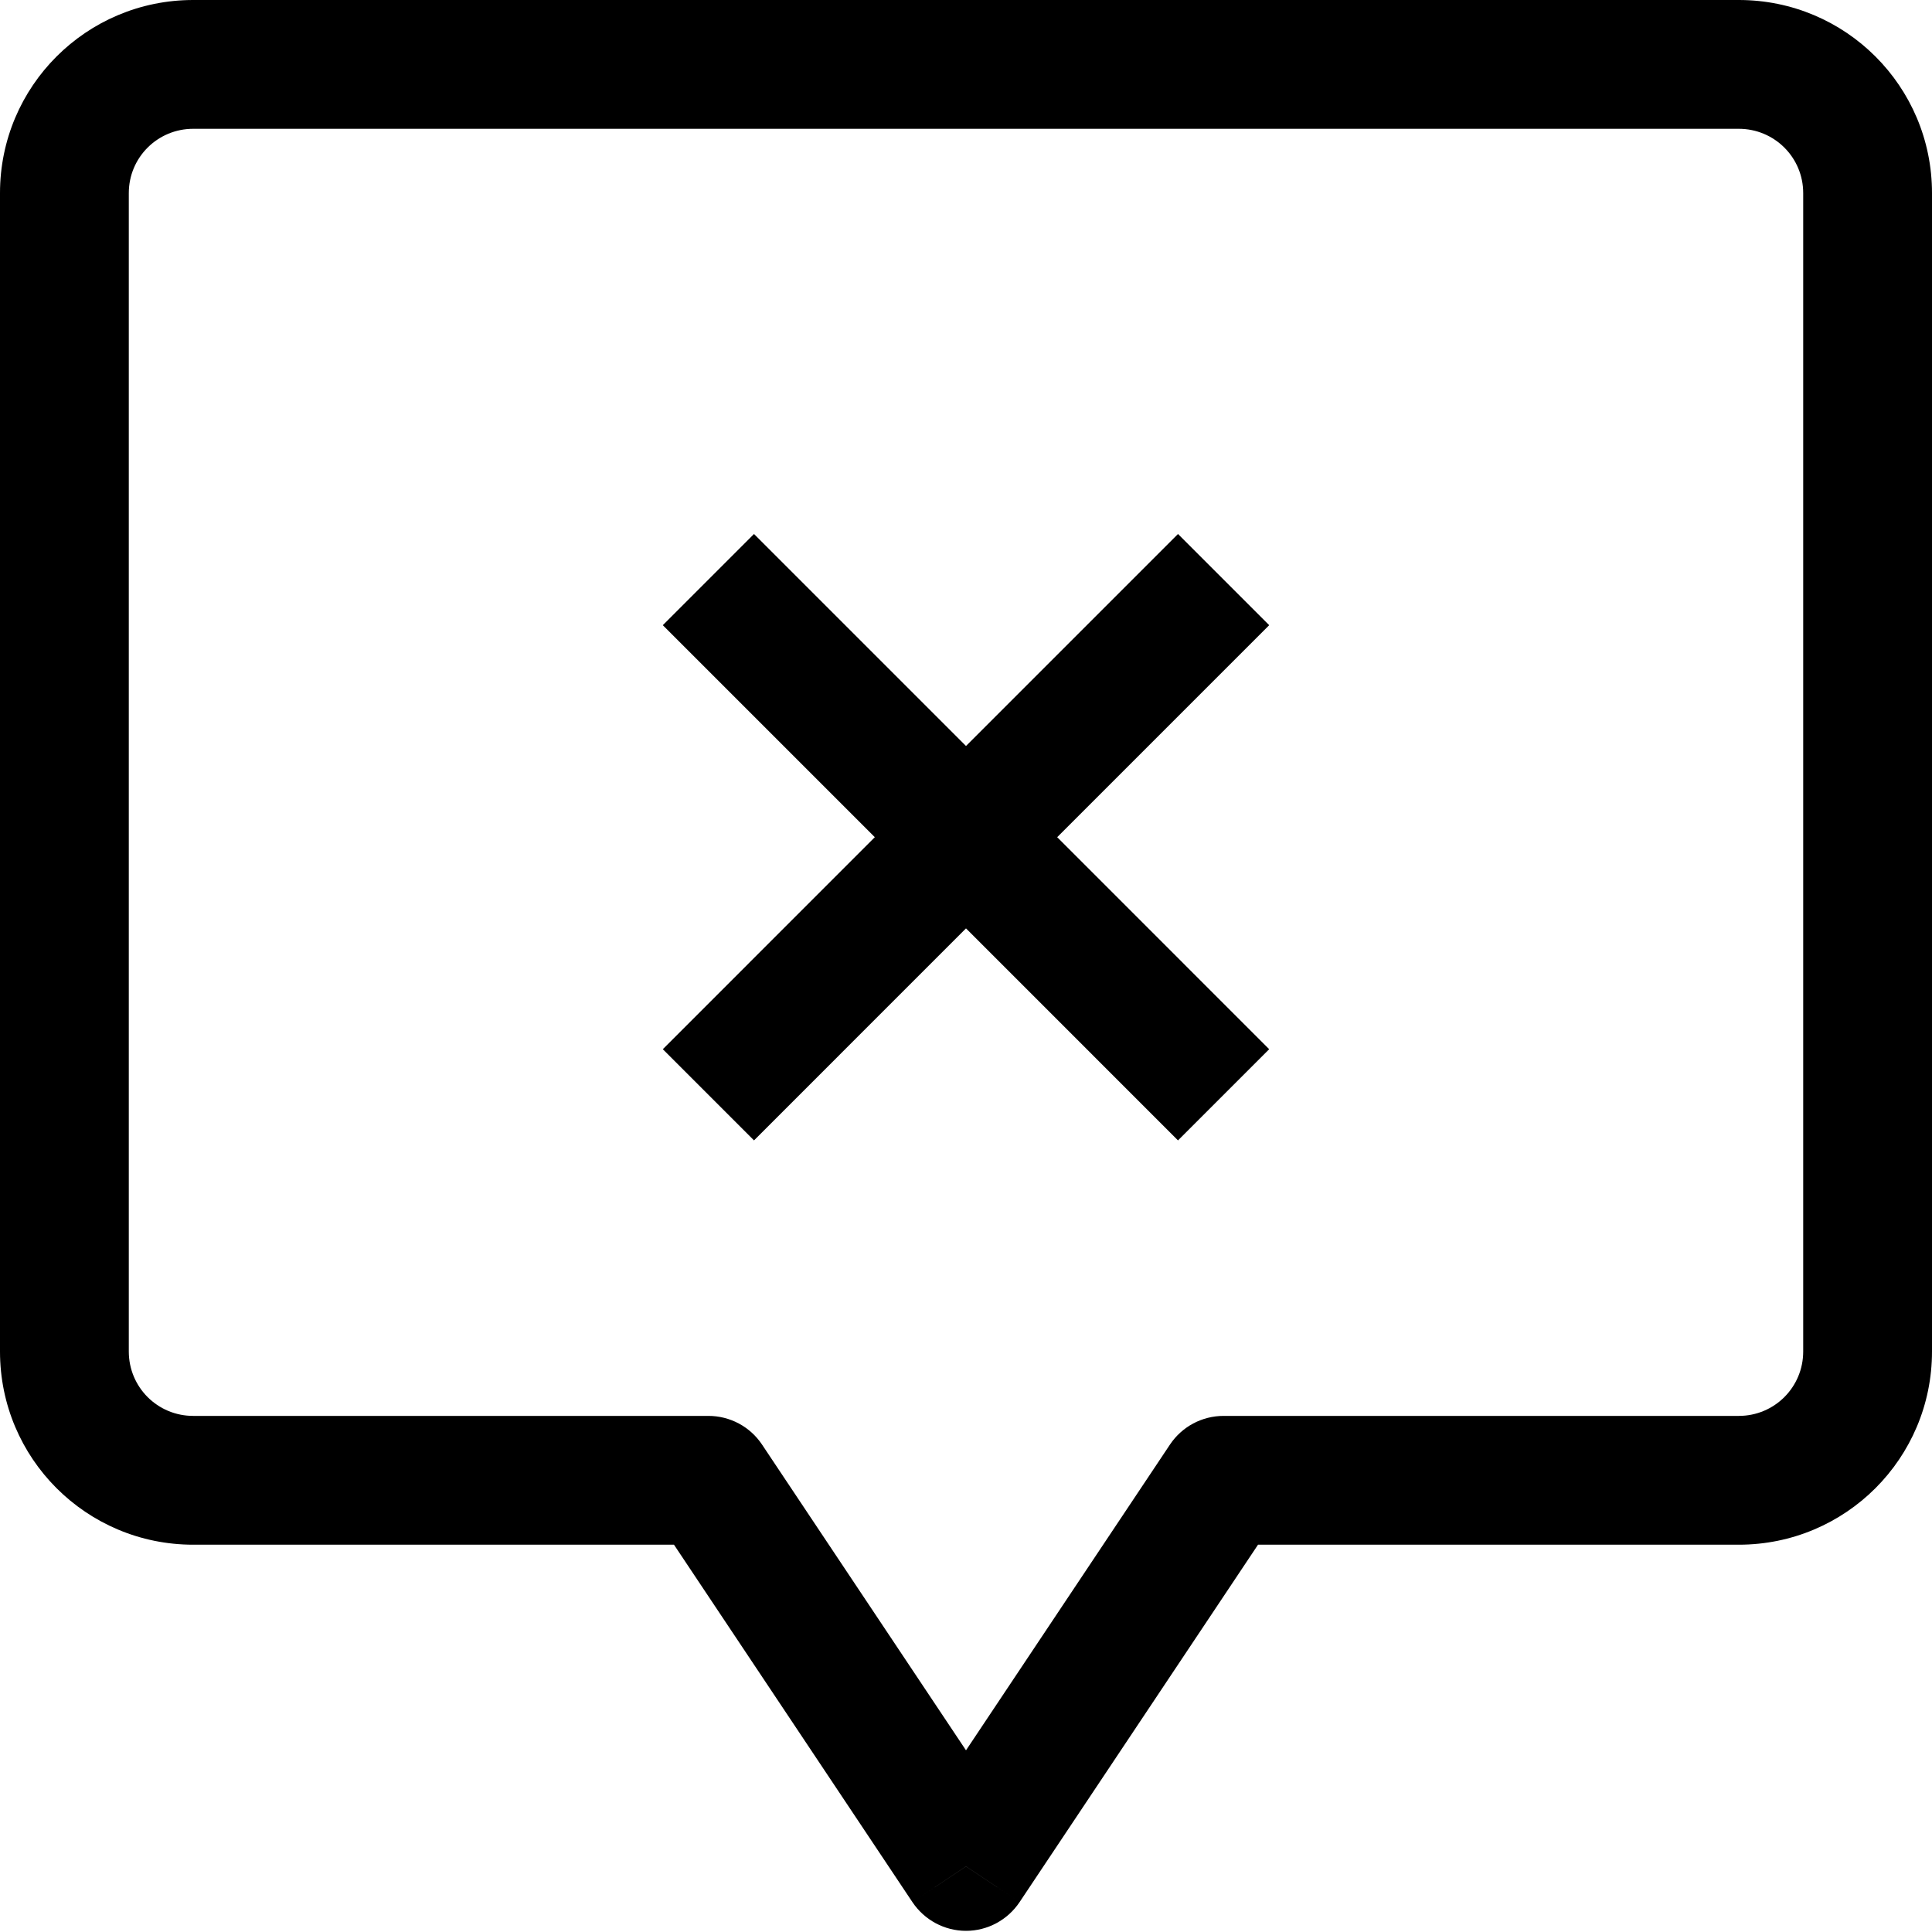
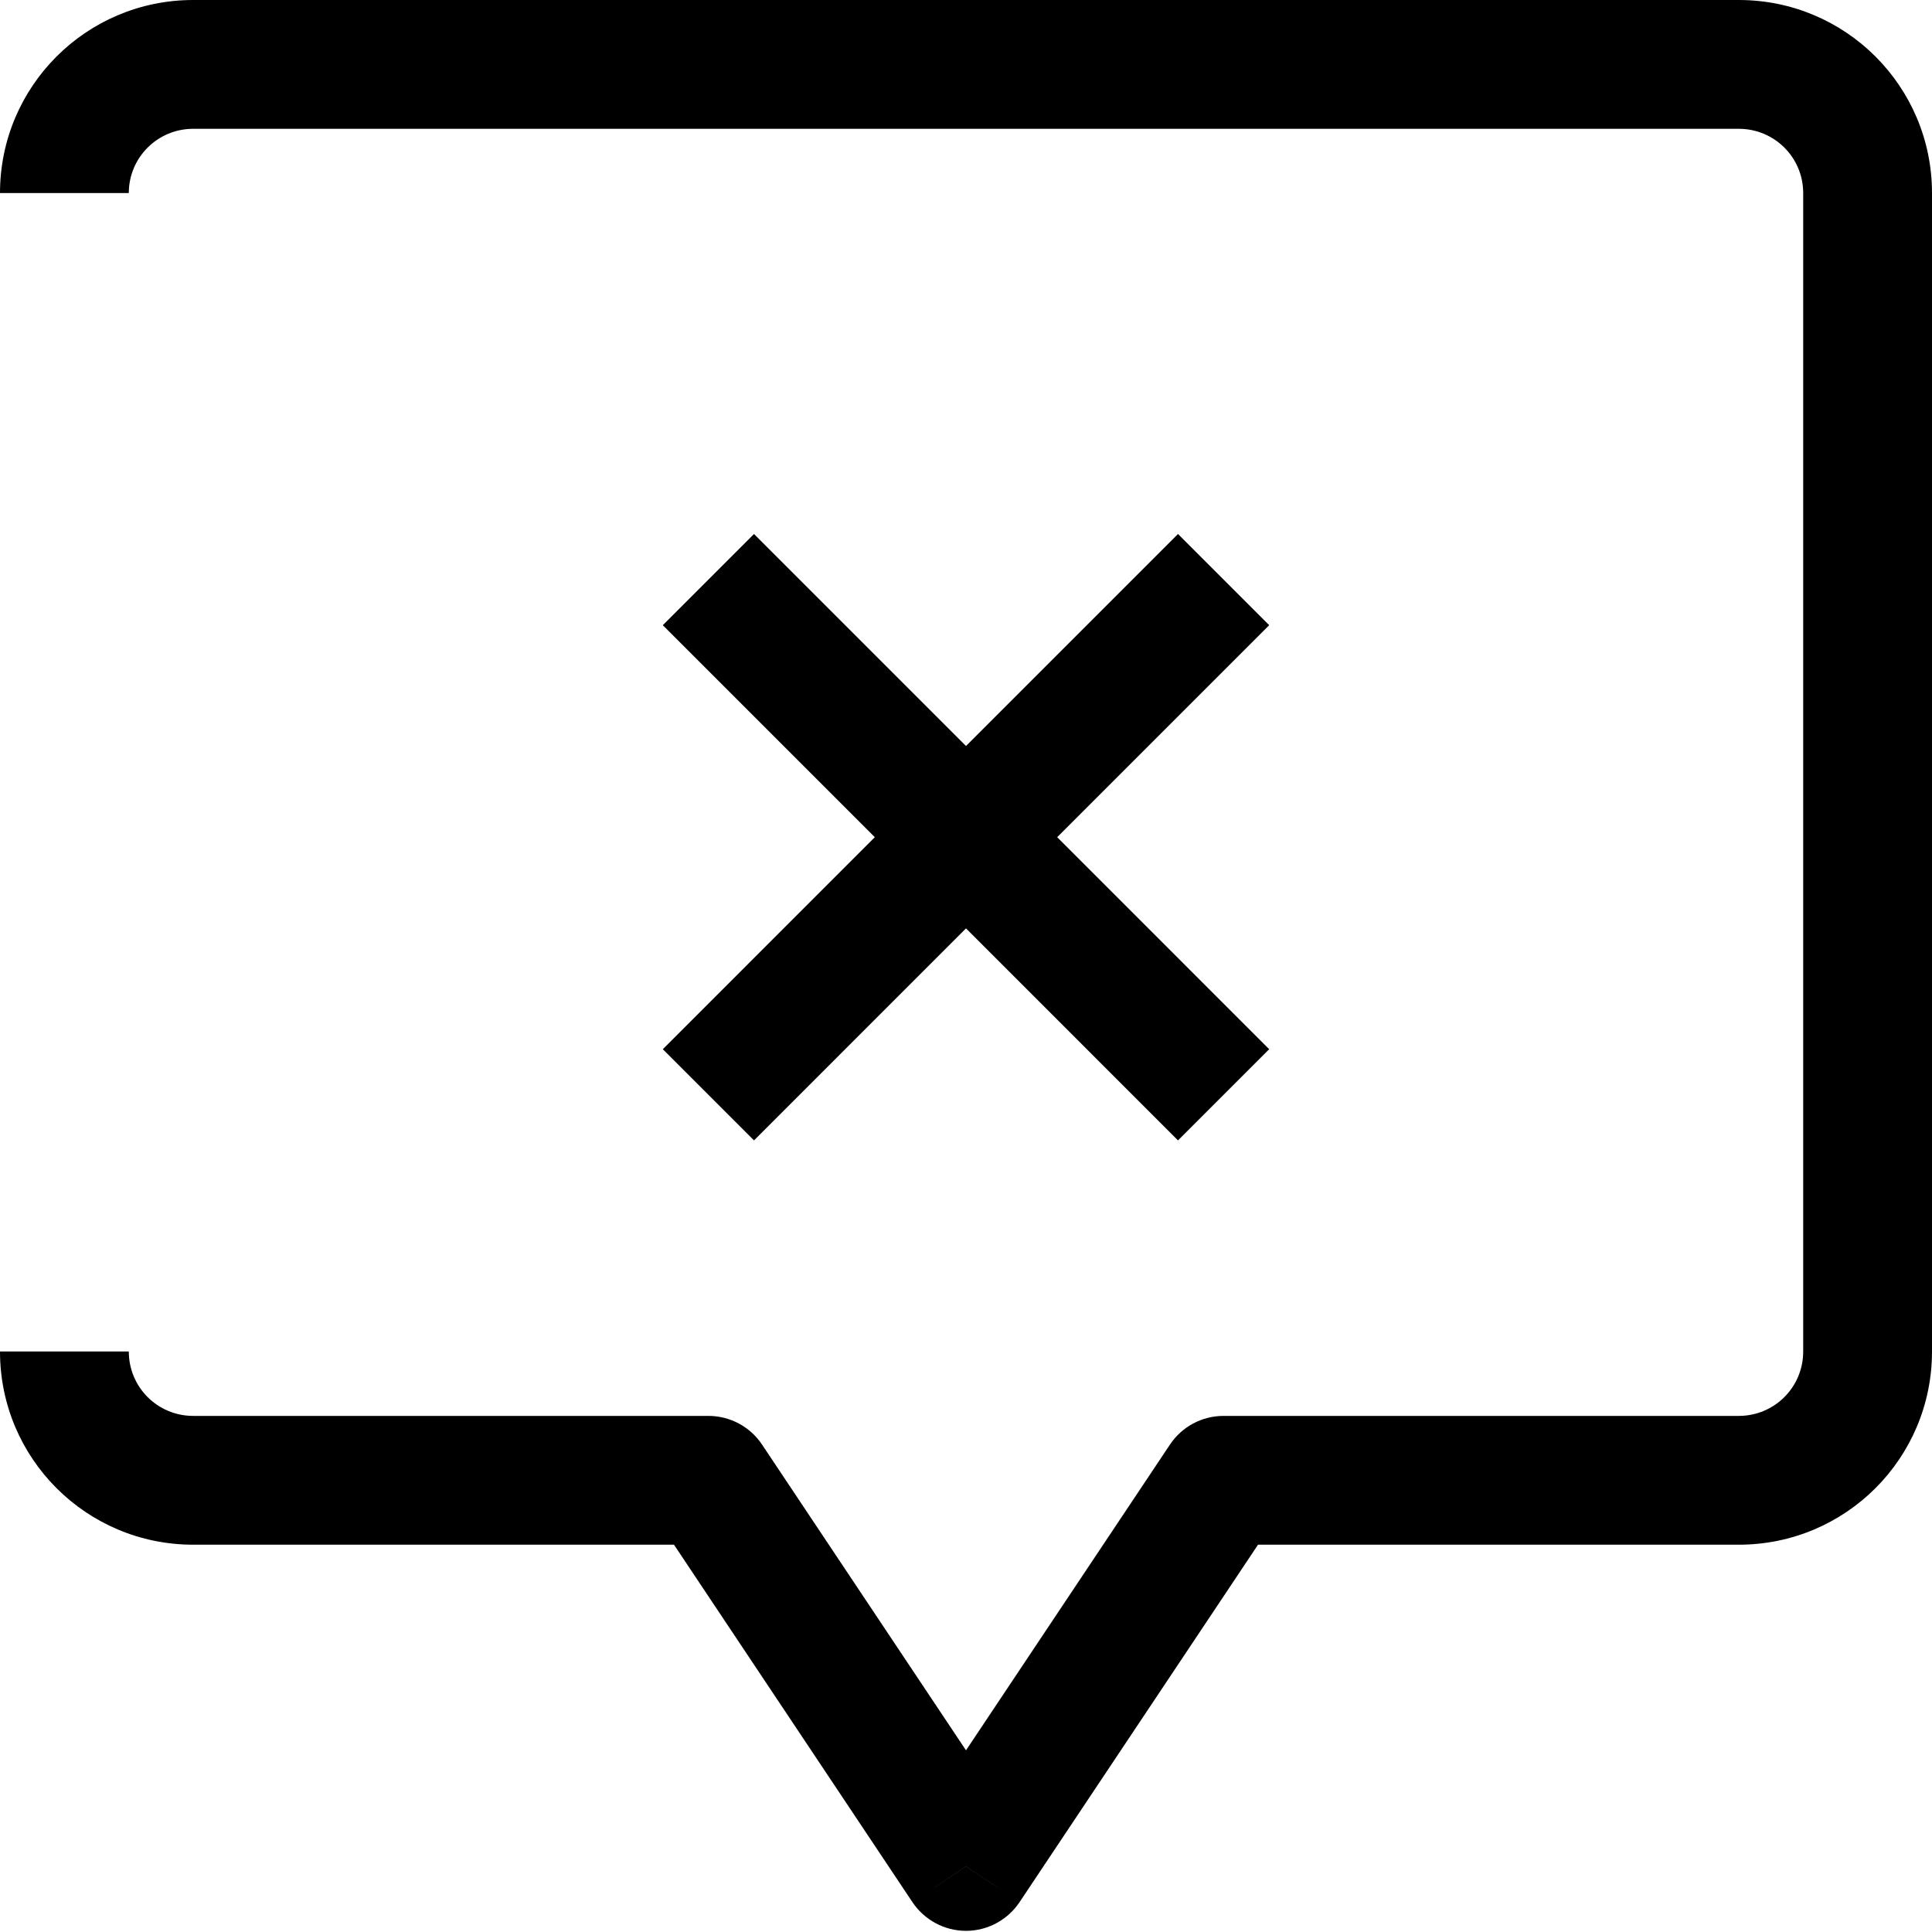
<svg xmlns="http://www.w3.org/2000/svg" width="800px" height="800px" viewBox="0 0 15 15" fill="none">
-   <path d="M5.5 11.493L5.916 11.215C5.823 11.076 5.667 10.993 5.5 10.993V11.493ZM7.5 14.491L7.084 14.768C7.177 14.907 7.333 14.991 7.5 14.991C7.667 14.991 7.823 14.907 7.916 14.768L7.5 14.491ZM9.5 11.493V10.993C9.333 10.993 9.177 11.076 9.084 11.215L9.5 11.493ZM5.084 11.77L7.084 14.768L7.916 14.213L5.916 11.215L5.084 11.77ZM7.916 14.768L9.916 11.77L9.084 11.215L7.084 14.213L7.916 14.768ZM9.5 11.993H13.5V10.993H9.5V11.993ZM13.5 11.993C14.329 11.993 15 11.323 15 10.493H14C14 10.77 13.777 10.993 13.5 10.993V11.993ZM15 10.493V1.499H14V10.493H15ZM15 1.499C15 0.67 14.329 0 13.5 0V1C13.777 1 14 1.223 14 1.499H15ZM13.5 0H1.5V1H13.5V0ZM1.5 0C0.671 0 0 0.67 0 1.499H1C1 1.223 1.223 1 1.5 1V0ZM0 1.499V10.493H1V1.499H0ZM0 10.493C0 11.323 0.671 11.993 1.5 11.993V10.993C1.223 10.993 1 10.77 1 10.493H0ZM1.5 11.993H5.5V10.993H1.5V11.993ZM5.146 4.854L9.146 8.854L9.854 8.146L5.854 4.146L5.146 4.854ZM5.854 8.854L9.854 4.854L9.146 4.146L5.146 8.146L5.854 8.854Z" fill="#000000" />
+   <path d="M5.5 11.493L5.916 11.215C5.823 11.076 5.667 10.993 5.5 10.993V11.493ZM7.5 14.491L7.084 14.768C7.177 14.907 7.333 14.991 7.5 14.991C7.667 14.991 7.823 14.907 7.916 14.768L7.5 14.491ZM9.5 11.493V10.993C9.333 10.993 9.177 11.076 9.084 11.215L9.5 11.493ZM5.084 11.77L7.084 14.768L7.916 14.213L5.916 11.215L5.084 11.77ZM7.916 14.768L9.916 11.77L9.084 11.215L7.084 14.213L7.916 14.768ZM9.5 11.993H13.5V10.993H9.5V11.993ZM13.5 11.993C14.329 11.993 15 11.323 15 10.493H14C14 10.77 13.777 10.993 13.5 10.993V11.993ZM15 10.493V1.499H14V10.493H15ZM15 1.499C15 0.67 14.329 0 13.5 0V1C13.777 1 14 1.223 14 1.499H15ZM13.5 0H1.5V1H13.5V0ZM1.5 0C0.671 0 0 0.67 0 1.499H1C1 1.223 1.223 1 1.5 1V0ZM0 1.499V10.493V1.499H0ZM0 10.493C0 11.323 0.671 11.993 1.5 11.993V10.993C1.223 10.993 1 10.77 1 10.493H0ZM1.5 11.993H5.5V10.993H1.5V11.993ZM5.146 4.854L9.146 8.854L9.854 8.146L5.854 4.146L5.146 4.854ZM5.854 8.854L9.854 4.854L9.146 4.146L5.146 8.146L5.854 8.854Z" fill="#000000" />
</svg>